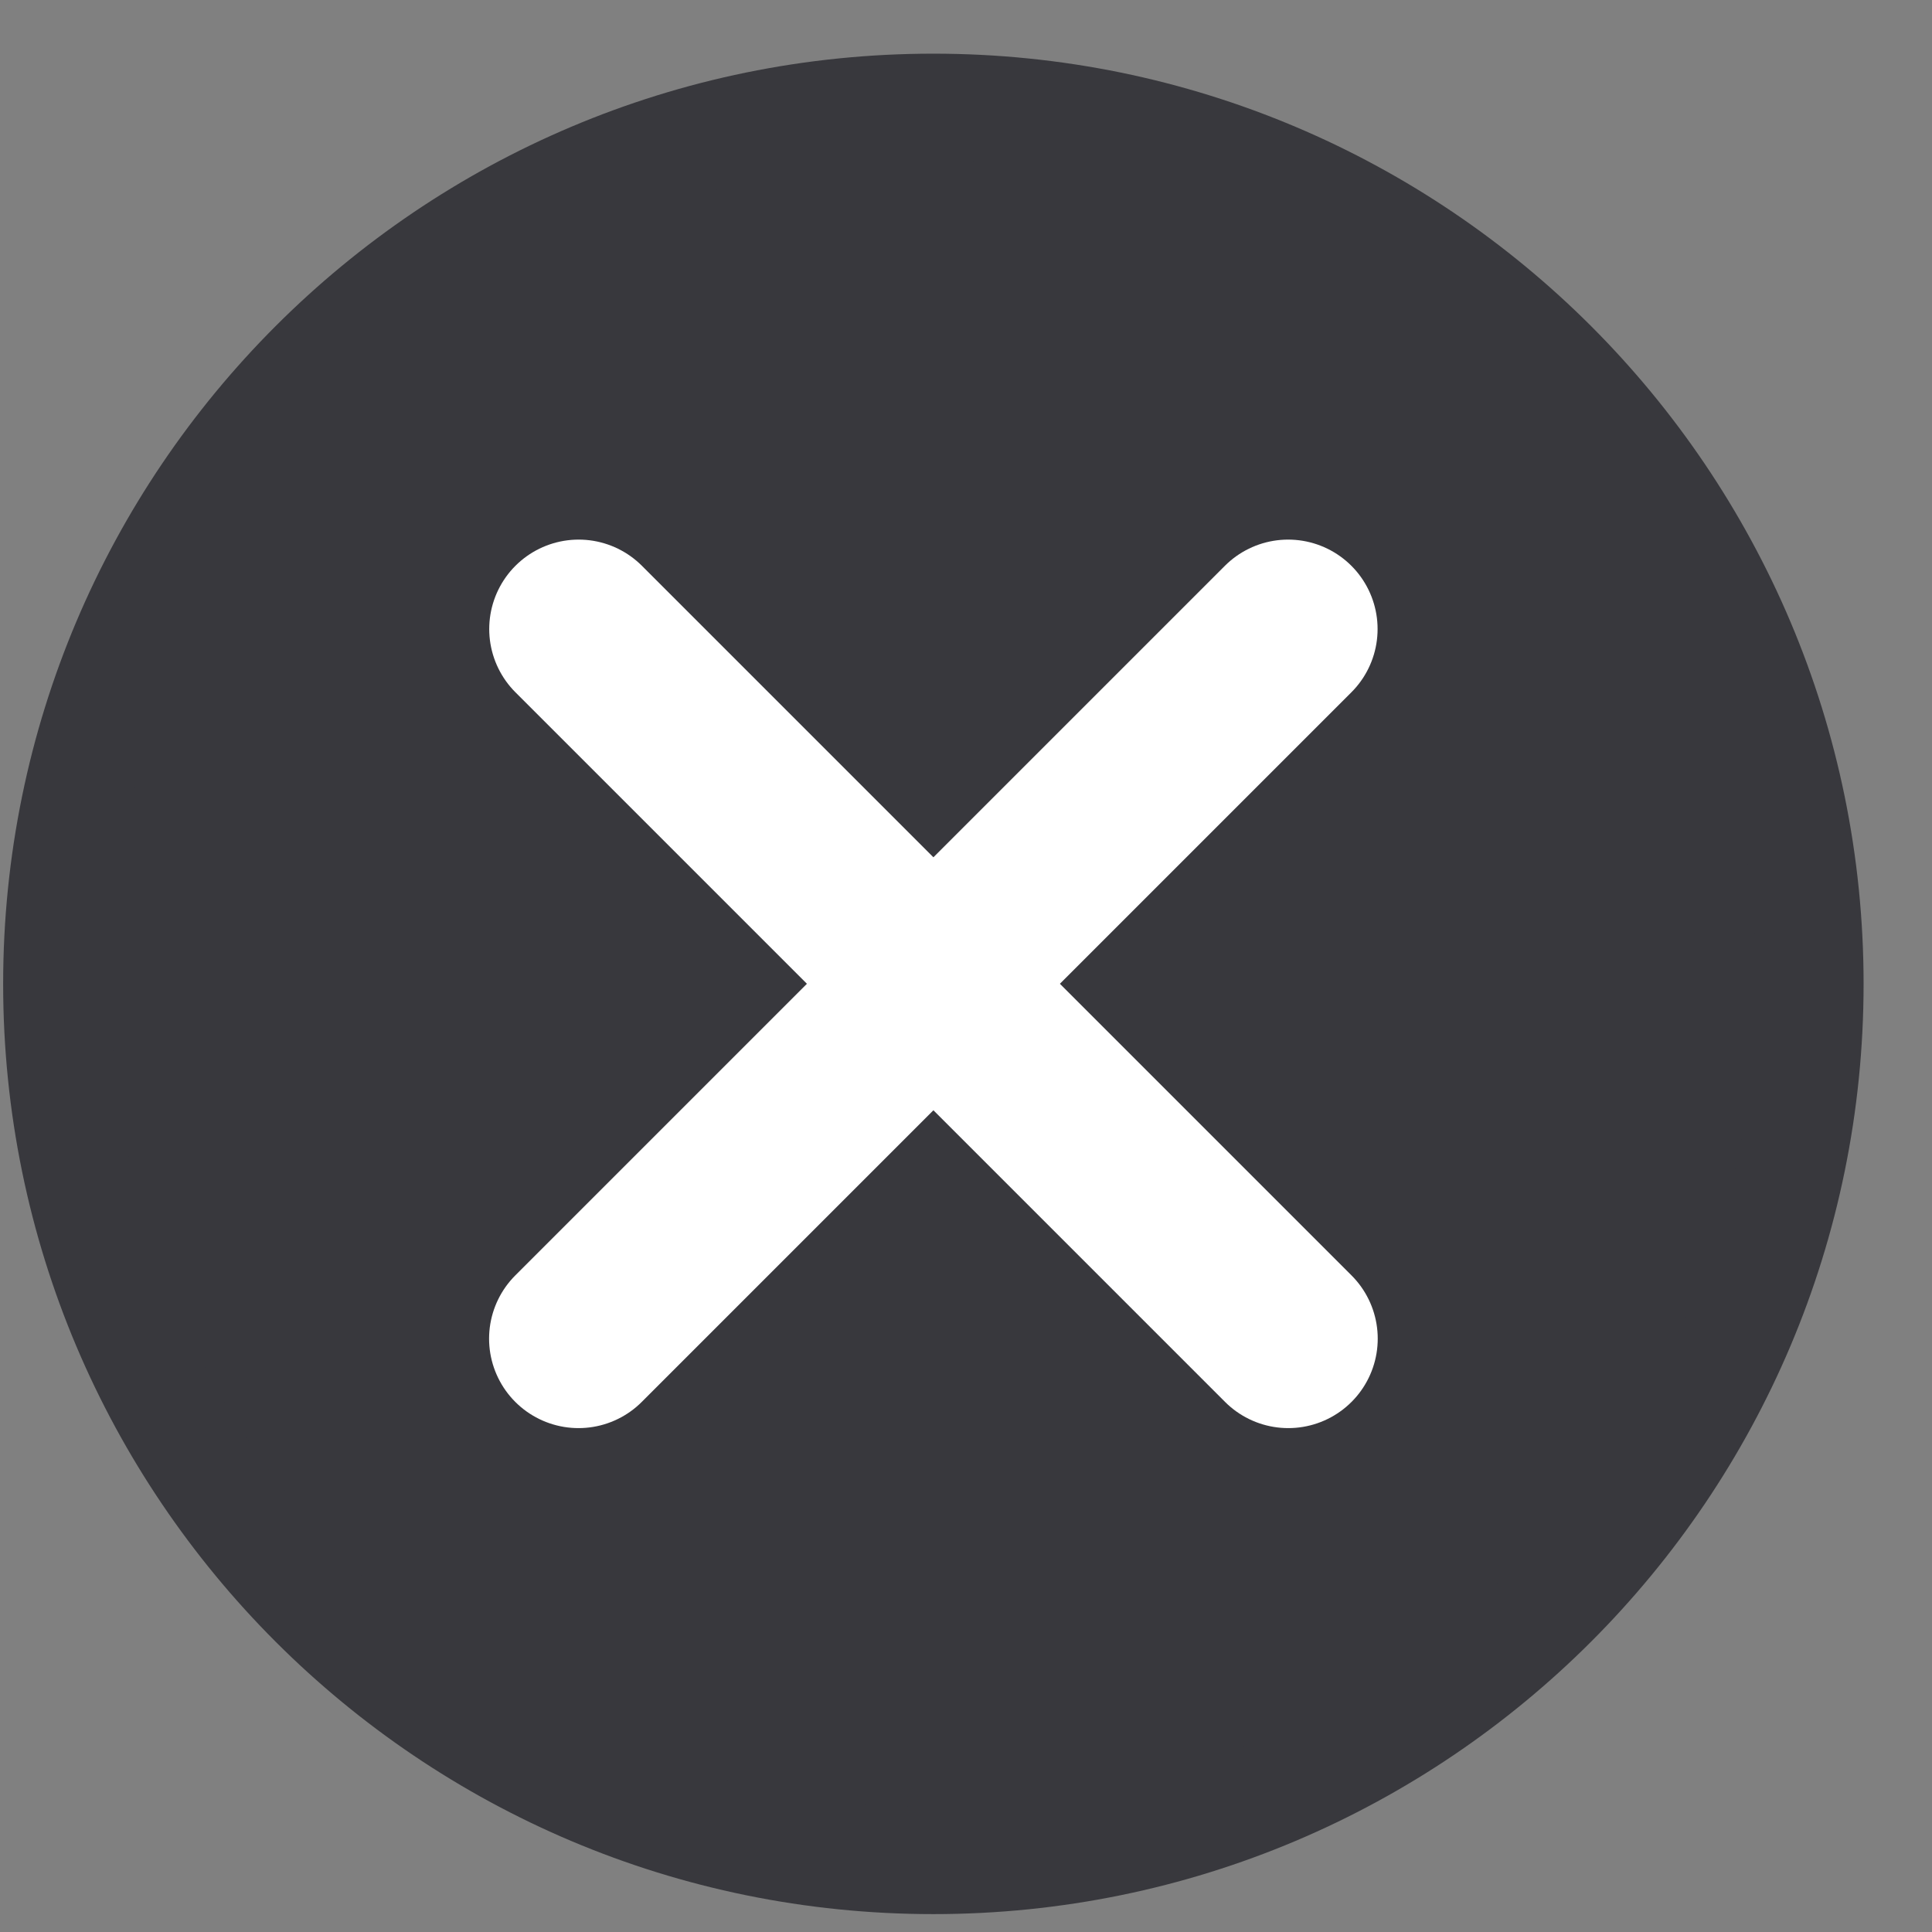
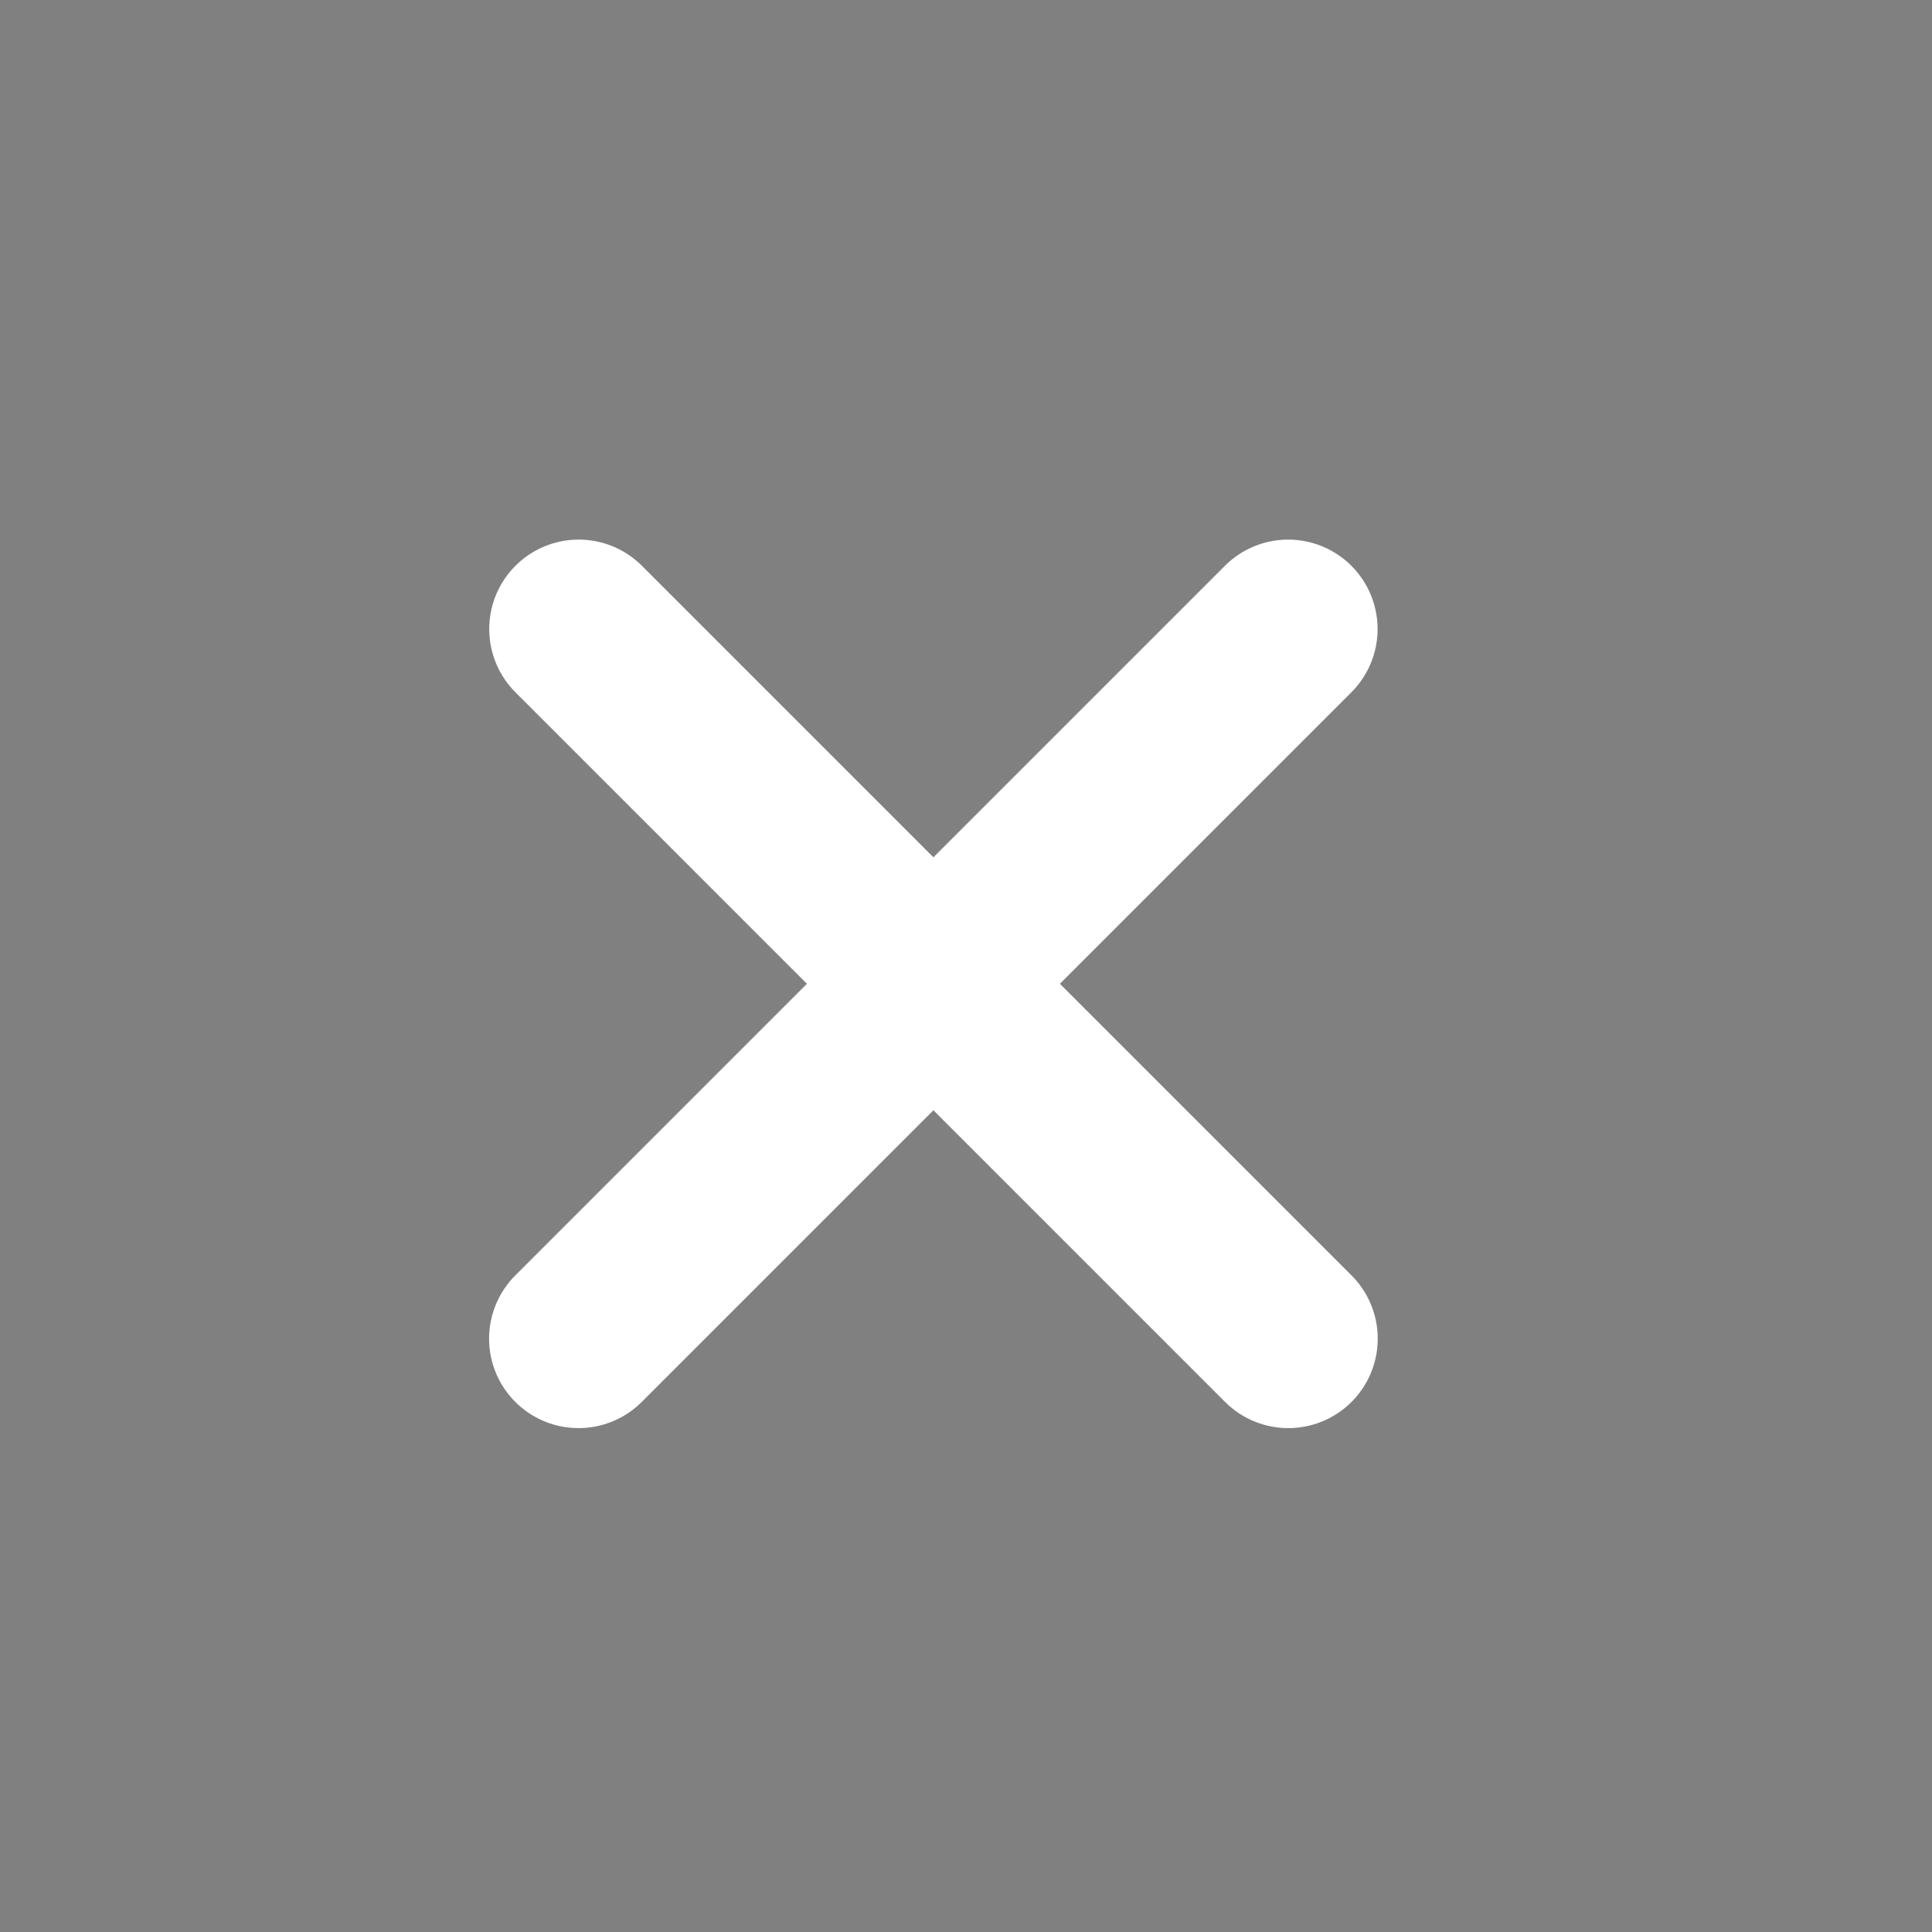
<svg xmlns="http://www.w3.org/2000/svg" width="27" height="27" fill="none">
  <rect width="100%" height="100%" fill="#808080" stroke="none" />
-   <path d="M25.294 13.75c0 6.766-5.485 12.25-12.25 12.25C6.278 26 .794 20.517.794 13.75c0-6.765 5.484-12.25 12.25-12.25 6.765 0 12.25 5.485 12.25 12.25Z" fill="#38383D" stroke="#38383D" stroke-width="1.5" />
  <path d="m18.002 8.791-9.917 9.917M8.087 8.791l9.917 9.917" stroke="#fff" stroke-width="2.5" stroke-linecap="round" />
</svg>